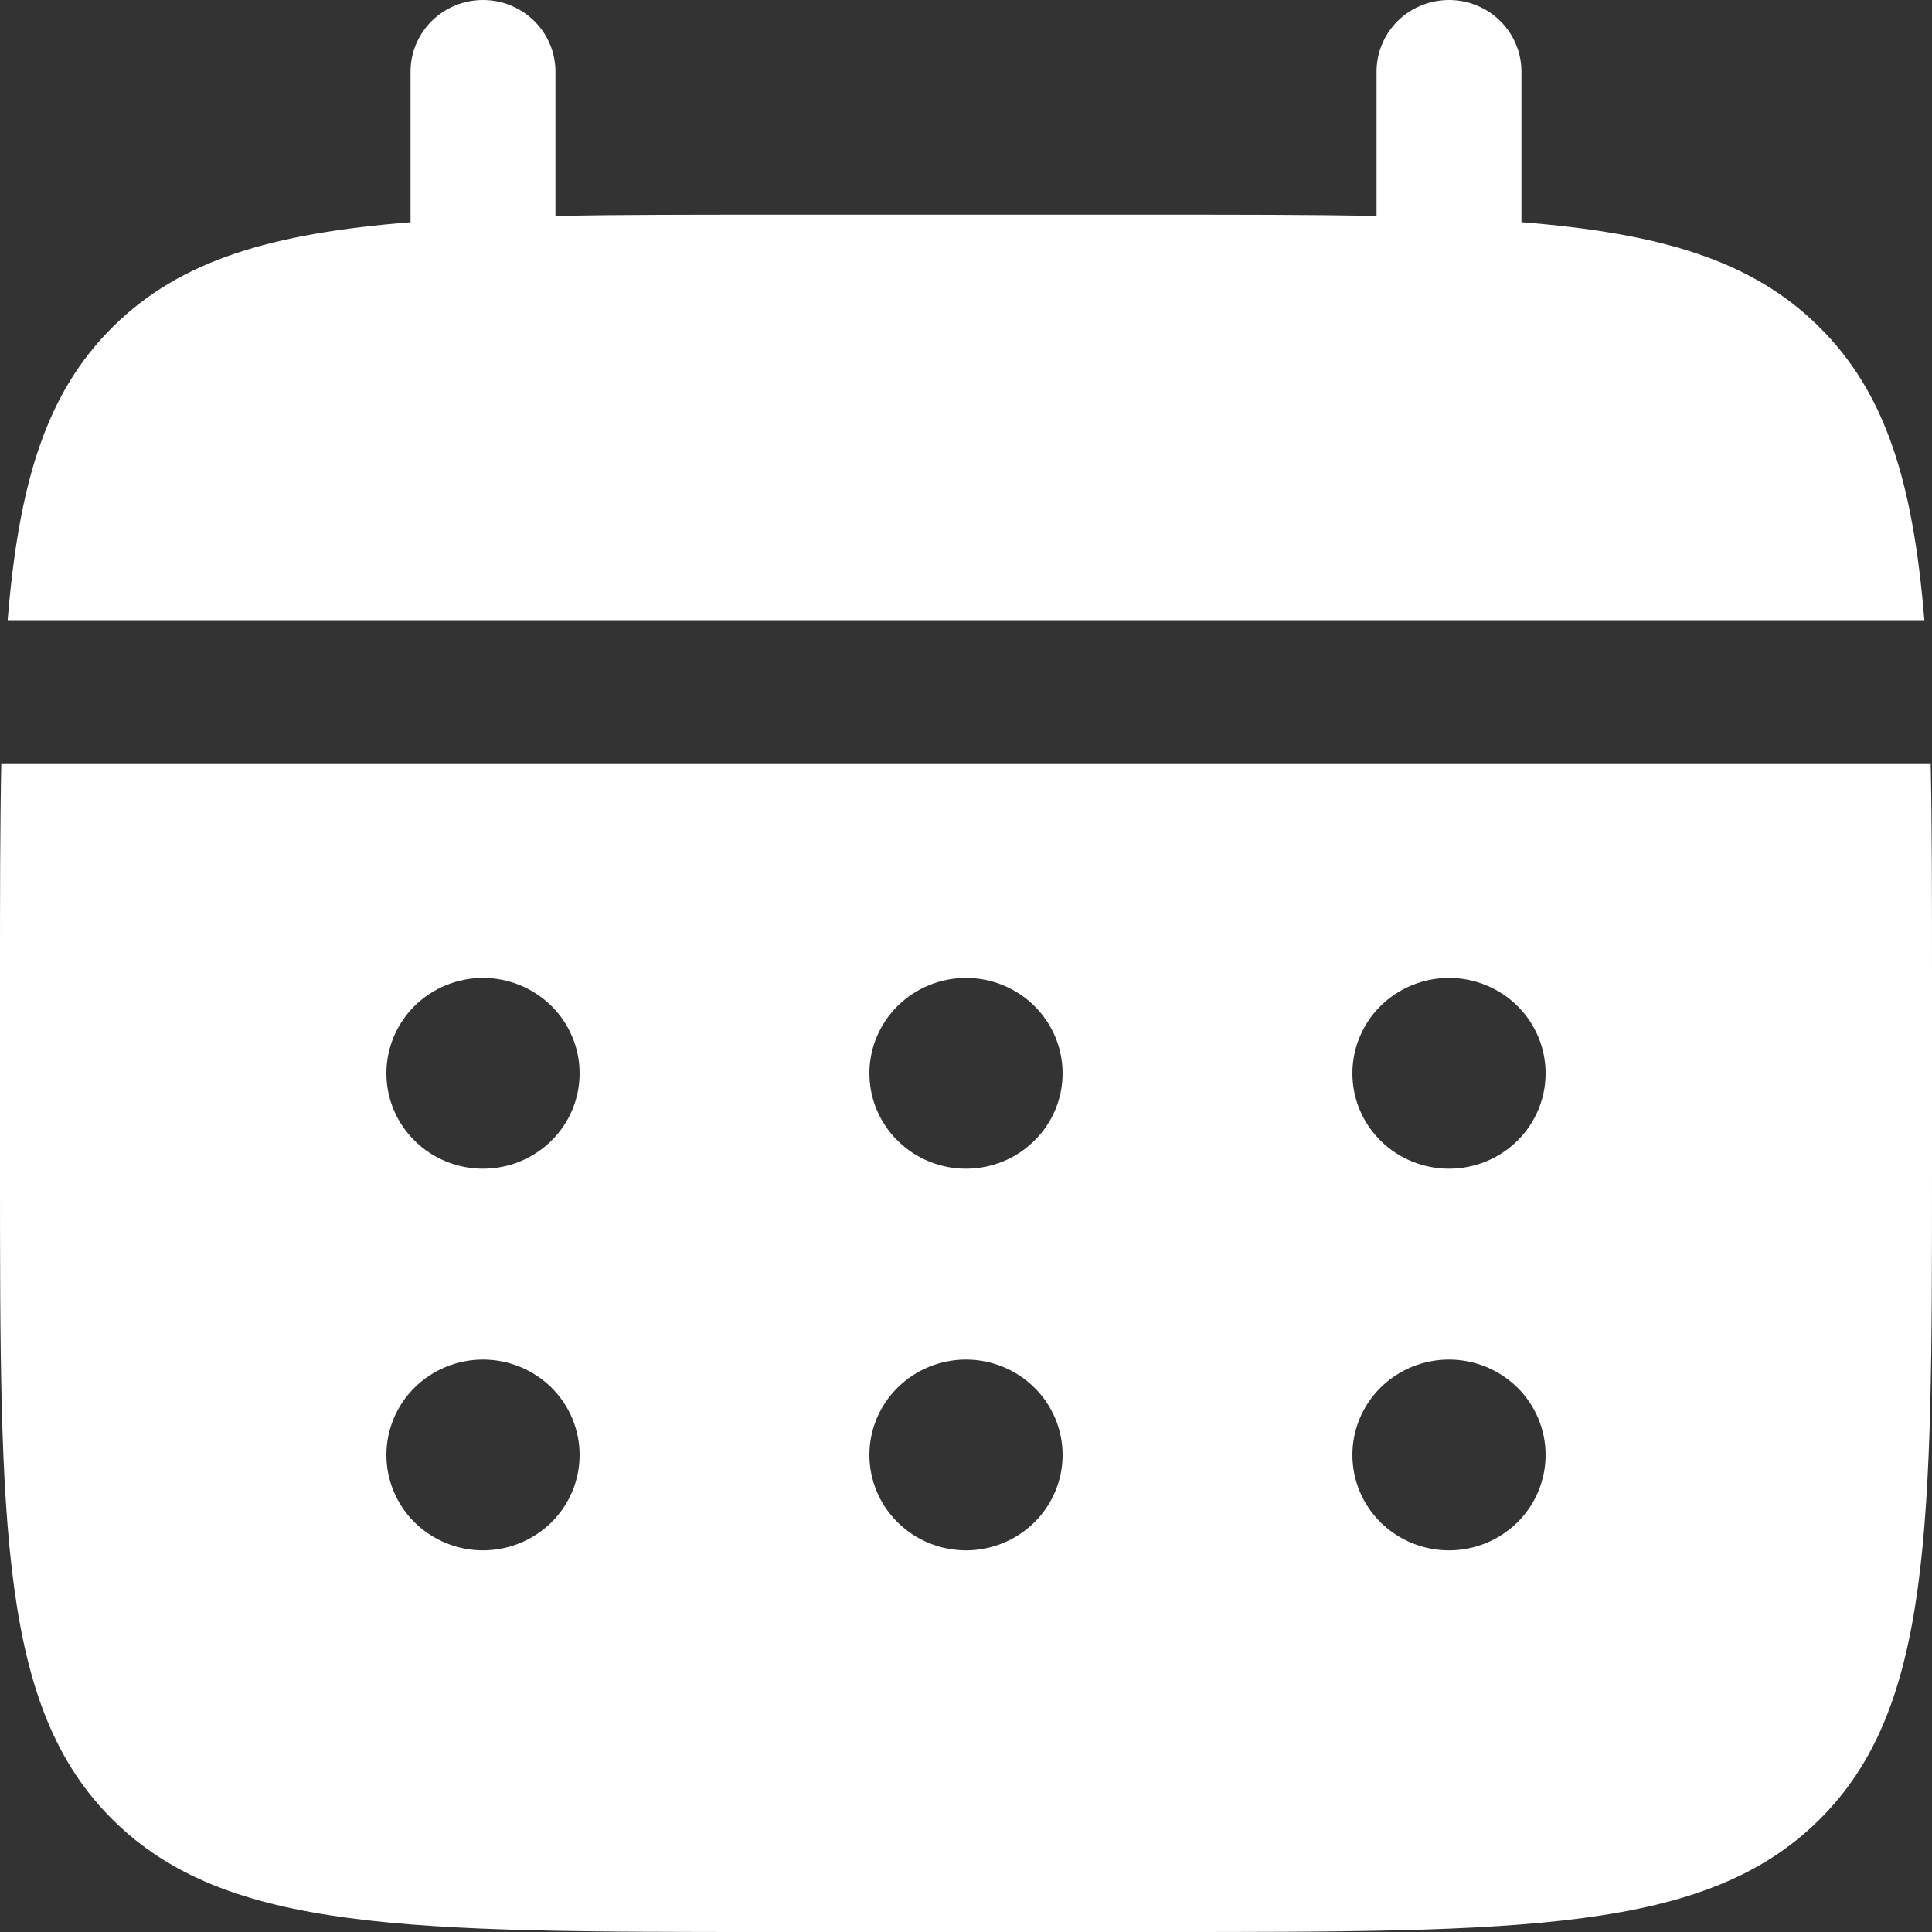
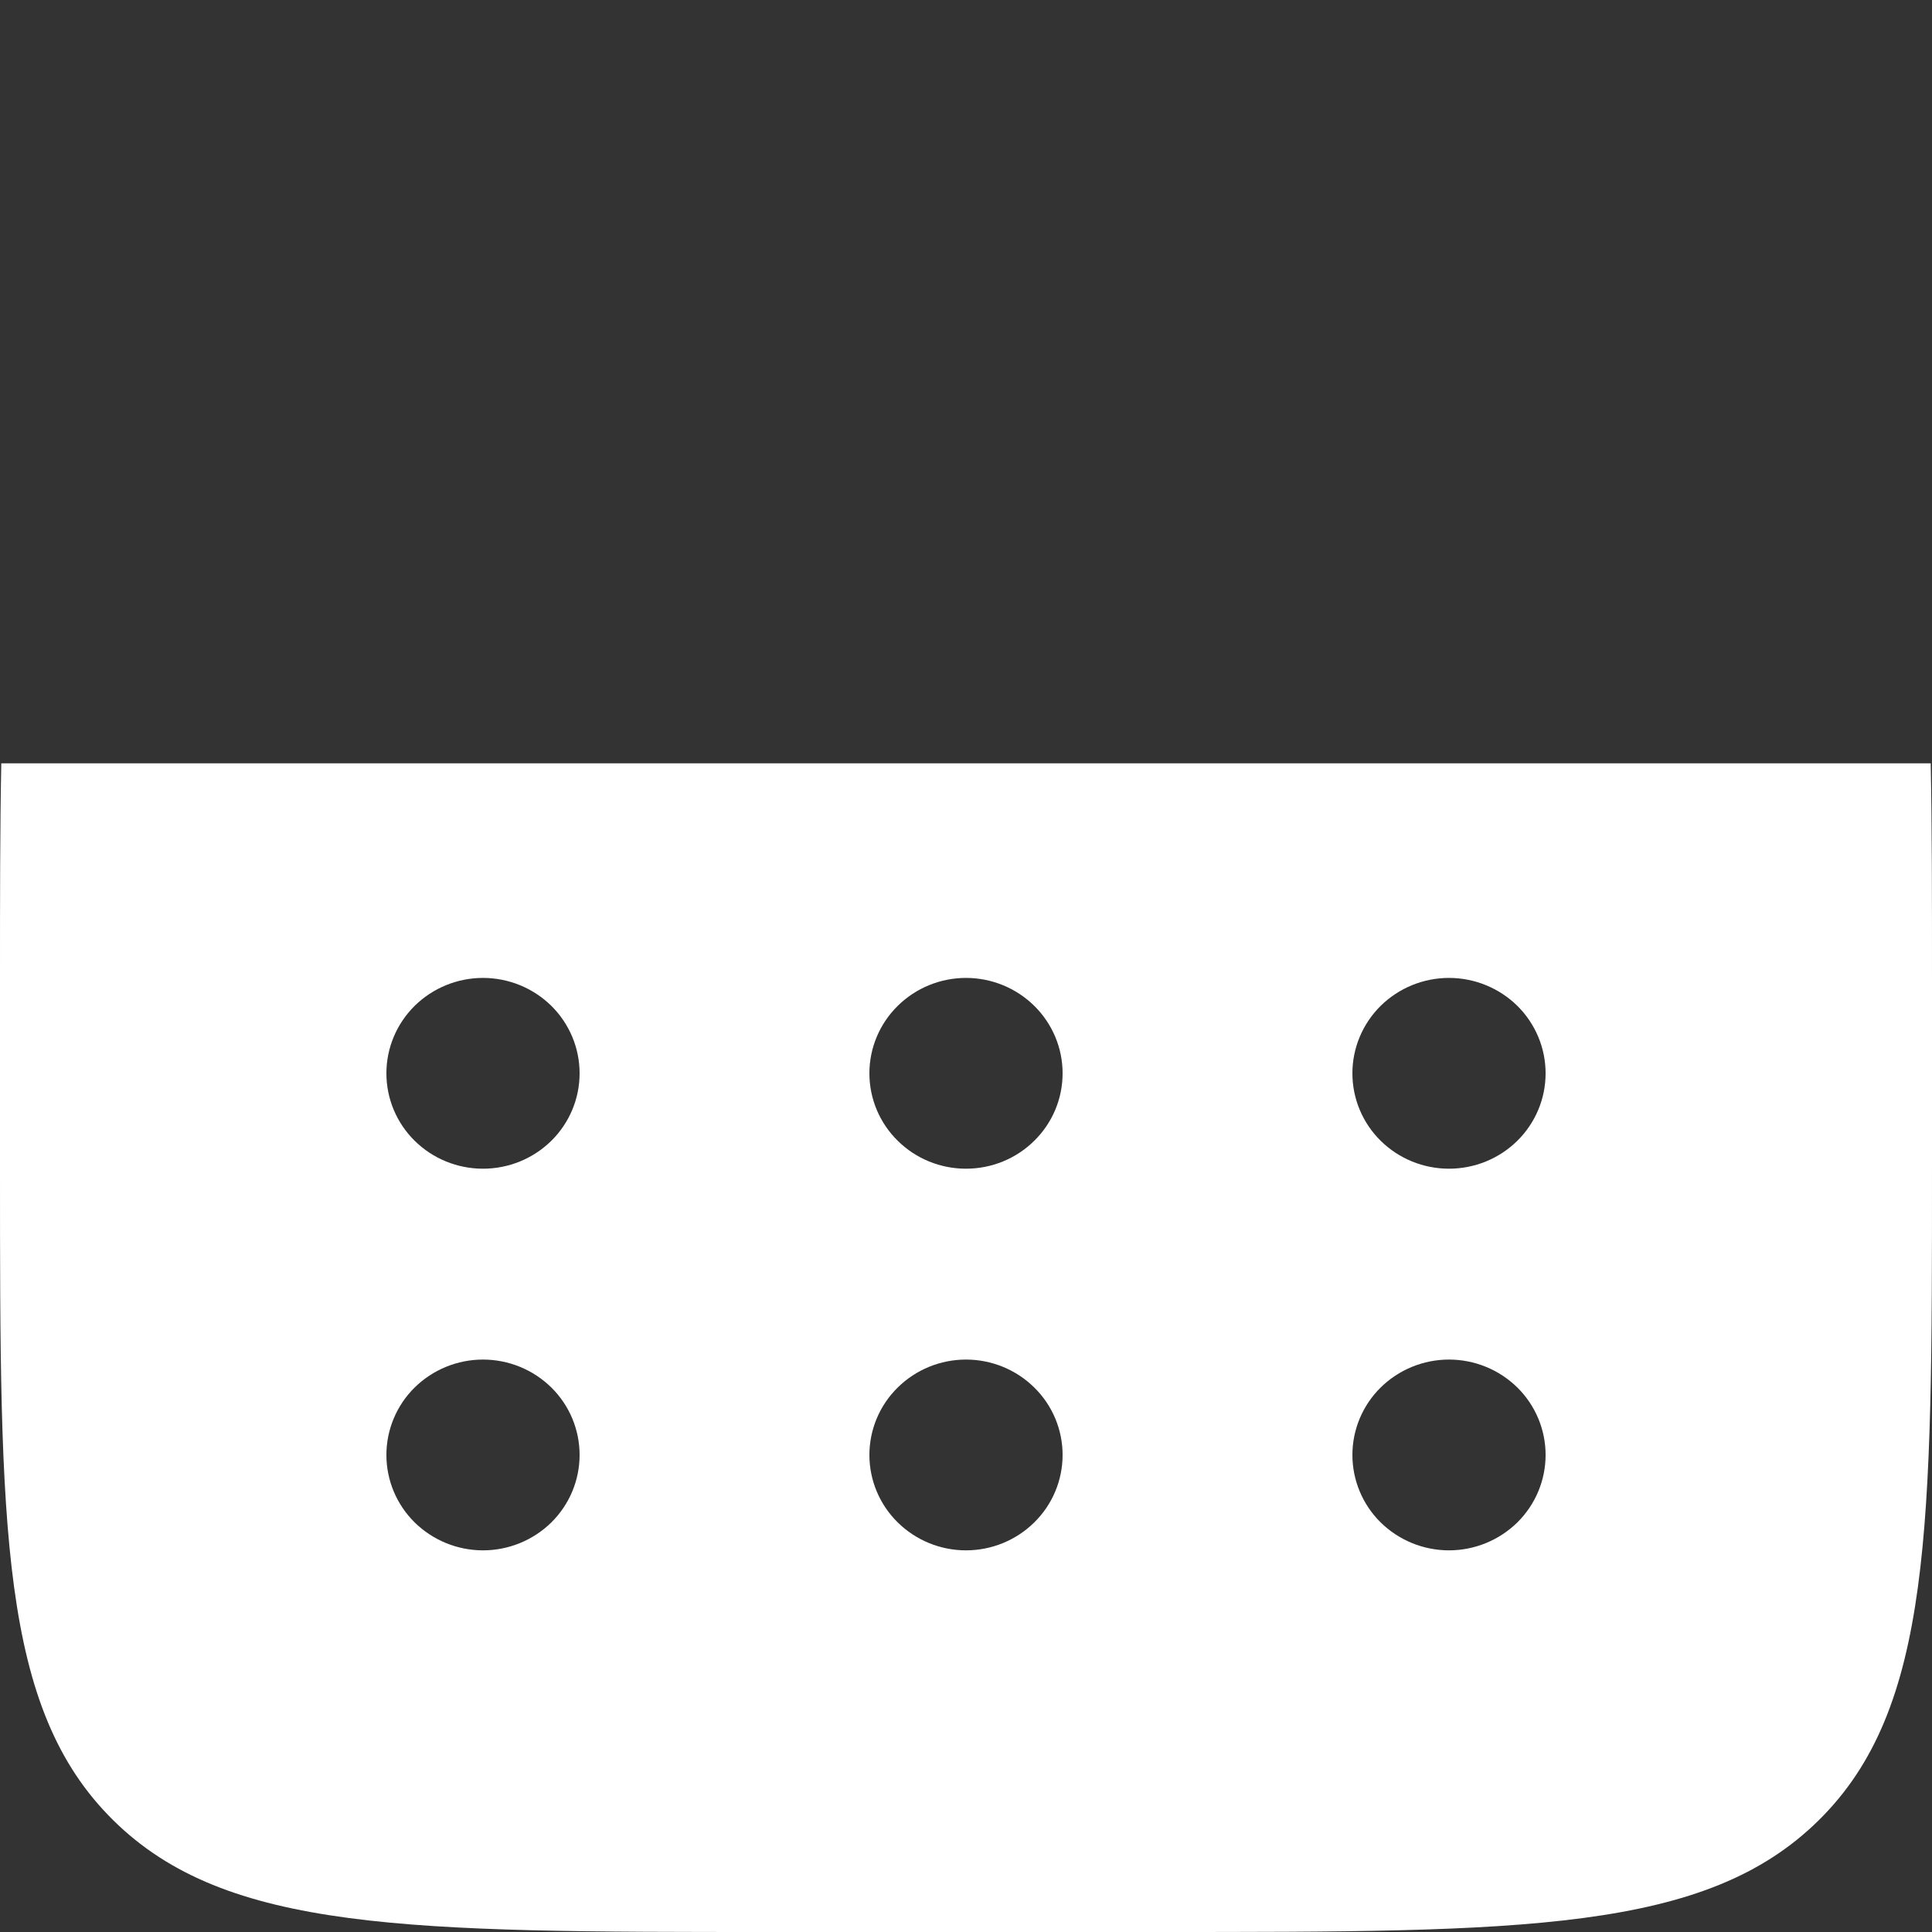
<svg xmlns="http://www.w3.org/2000/svg" width="24" height="24" viewBox="0 0 24 24" fill="none">
  <rect x="0" y="0" width="24" height="24" fill="#333333" stroke="none" />
-   <path d="M6.9 0.889C6.9 0.653 6.805 0.427 6.636 0.26C6.468 0.094 6.239 0 6 0C5.761 0 5.532 0.094 5.364 0.26C5.195 0.427 5.1 0.653 5.1 0.889V2.761C3.372 2.898 2.239 3.232 1.406 4.056C0.572 4.878 0.234 5.998 0.095 7.704H23.905C23.766 5.997 23.427 4.878 22.593 4.056C21.761 3.232 20.627 2.898 18.9 2.76V0.889C18.9 0.653 18.805 0.427 18.636 0.26C18.468 0.094 18.239 0 18 0C17.761 0 17.532 0.094 17.363 0.26C17.195 0.427 17.1 0.653 17.1 0.889V2.682C16.302 2.667 15.407 2.667 14.4 2.667H9.6C8.593 2.667 7.698 2.667 6.9 2.682V0.889Z" fill="white" />
  <path fill-rule="evenodd" clip-rule="evenodd" d="M0 12.148C0 11.154 1.3411e-08 10.27 0.016 9.482H23.984C24 10.27 24 11.154 24 12.148V14.518C24 18.988 24 21.223 22.594 22.611C21.188 24 18.925 24 14.4 24H9.6C5.075 24 2.812 24 1.406 22.611C-1.43051e-07 21.223 0 18.988 0 14.518V12.148ZM18 14.518C18.318 14.518 18.623 14.394 18.849 14.171C19.074 13.949 19.2 13.648 19.2 13.333C19.2 13.019 19.074 12.718 18.849 12.495C18.623 12.273 18.318 12.148 18 12.148C17.682 12.148 17.377 12.273 17.151 12.495C16.926 12.718 16.8 13.019 16.8 13.333C16.8 13.648 16.926 13.949 17.151 14.171C17.377 14.394 17.682 14.518 18 14.518ZM18 19.259C18.318 19.259 18.623 19.134 18.849 18.912C19.074 18.69 19.2 18.388 19.2 18.074C19.2 17.76 19.074 17.458 18.849 17.236C18.623 17.014 18.318 16.889 18 16.889C17.682 16.889 17.377 17.014 17.151 17.236C16.926 17.458 16.8 17.76 16.8 18.074C16.8 18.388 16.926 18.69 17.151 18.912C17.377 19.134 17.682 19.259 18 19.259ZM13.2 13.333C13.2 13.648 13.074 13.949 12.848 14.171C12.623 14.394 12.318 14.518 12 14.518C11.682 14.518 11.377 14.394 11.152 14.171C10.926 13.949 10.8 13.648 10.8 13.333C10.8 13.019 10.926 12.718 11.152 12.495C11.377 12.273 11.682 12.148 12 12.148C12.318 12.148 12.623 12.273 12.848 12.495C13.074 12.718 13.2 13.019 13.2 13.333ZM13.2 18.074C13.2 18.388 13.074 18.69 12.848 18.912C12.623 19.134 12.318 19.259 12 19.259C11.682 19.259 11.377 19.134 11.152 18.912C10.926 18.69 10.8 18.388 10.8 18.074C10.8 17.76 10.926 17.458 11.152 17.236C11.377 17.014 11.682 16.889 12 16.889C12.318 16.889 12.623 17.014 12.848 17.236C13.074 17.458 13.2 17.76 13.2 18.074ZM6 14.518C6.318 14.518 6.623 14.394 6.849 14.171C7.074 13.949 7.2 13.648 7.2 13.333C7.2 13.019 7.074 12.718 6.849 12.495C6.623 12.273 6.318 12.148 6 12.148C5.682 12.148 5.377 12.273 5.151 12.495C4.926 12.718 4.8 13.019 4.8 13.333C4.8 13.648 4.926 13.949 5.151 14.171C5.377 14.394 5.682 14.518 6 14.518ZM6 19.259C6.318 19.259 6.623 19.134 6.849 18.912C7.074 18.69 7.2 18.388 7.2 18.074C7.2 17.76 7.074 17.458 6.849 17.236C6.623 17.014 6.318 16.889 6 16.889C5.682 16.889 5.377 17.014 5.151 17.236C4.926 17.458 4.8 17.76 4.8 18.074C4.8 18.388 4.926 18.69 5.151 18.912C5.377 19.134 5.682 19.259 6 19.259Z" fill="white" />
</svg>